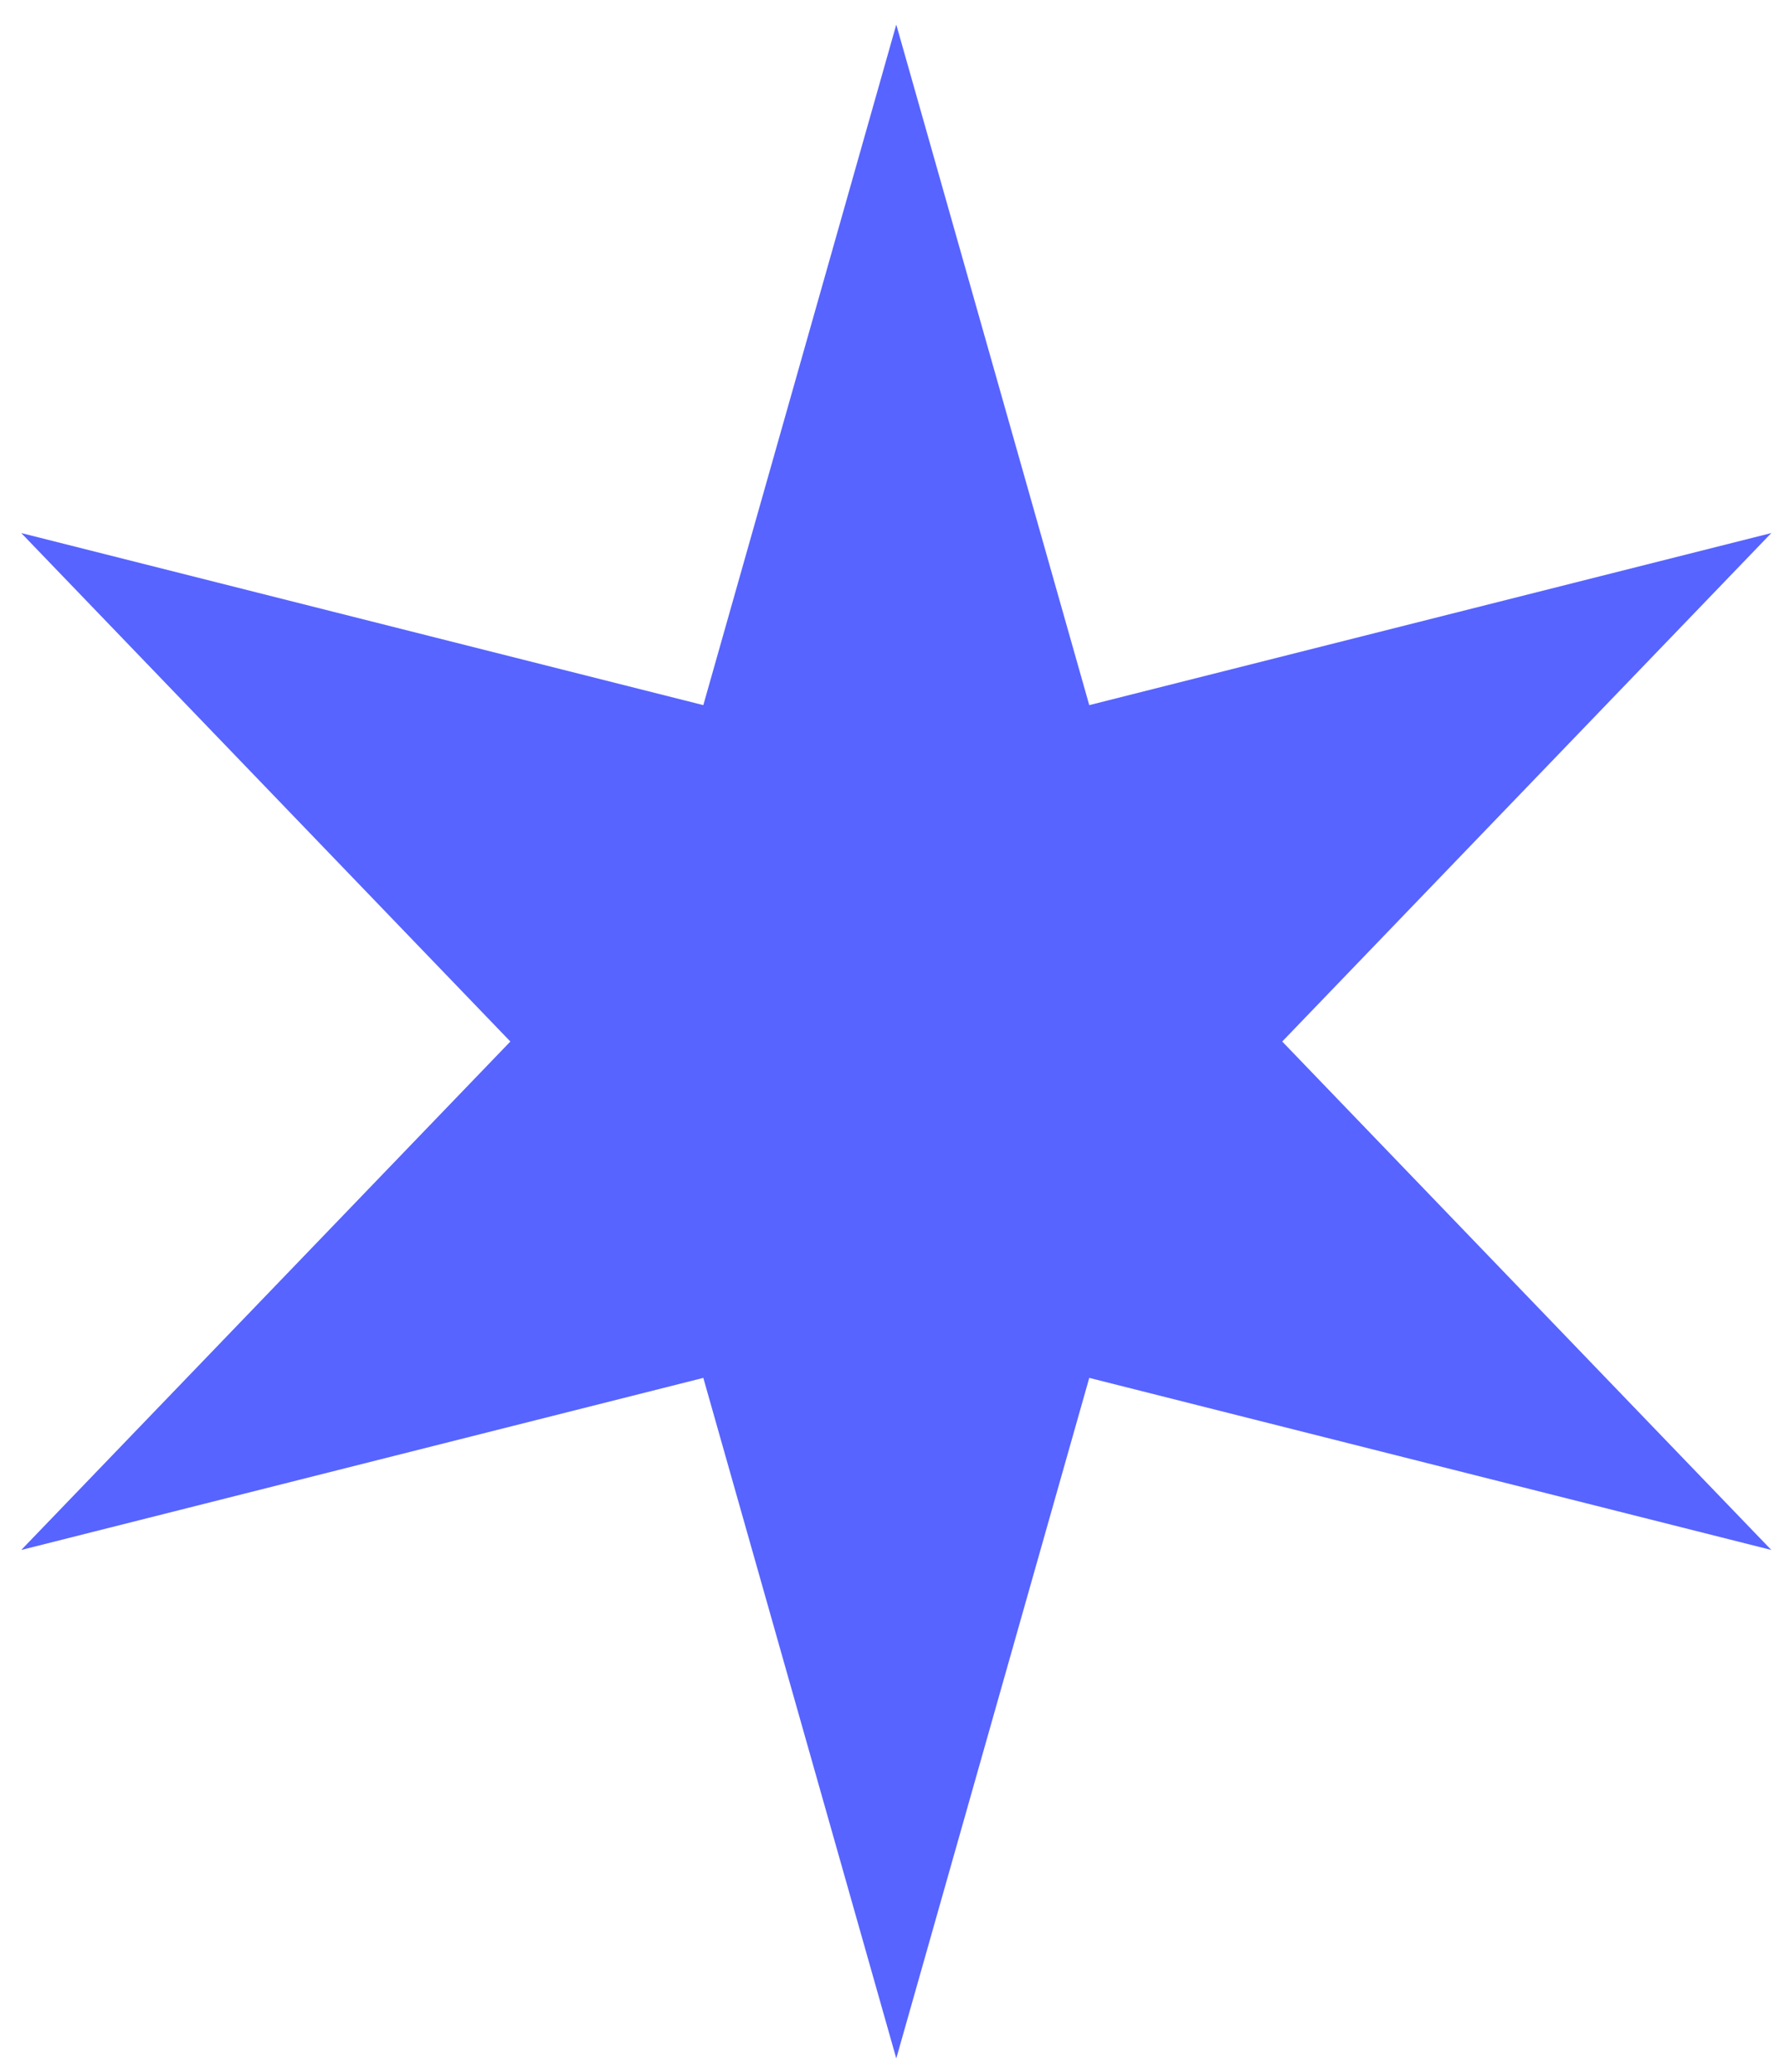
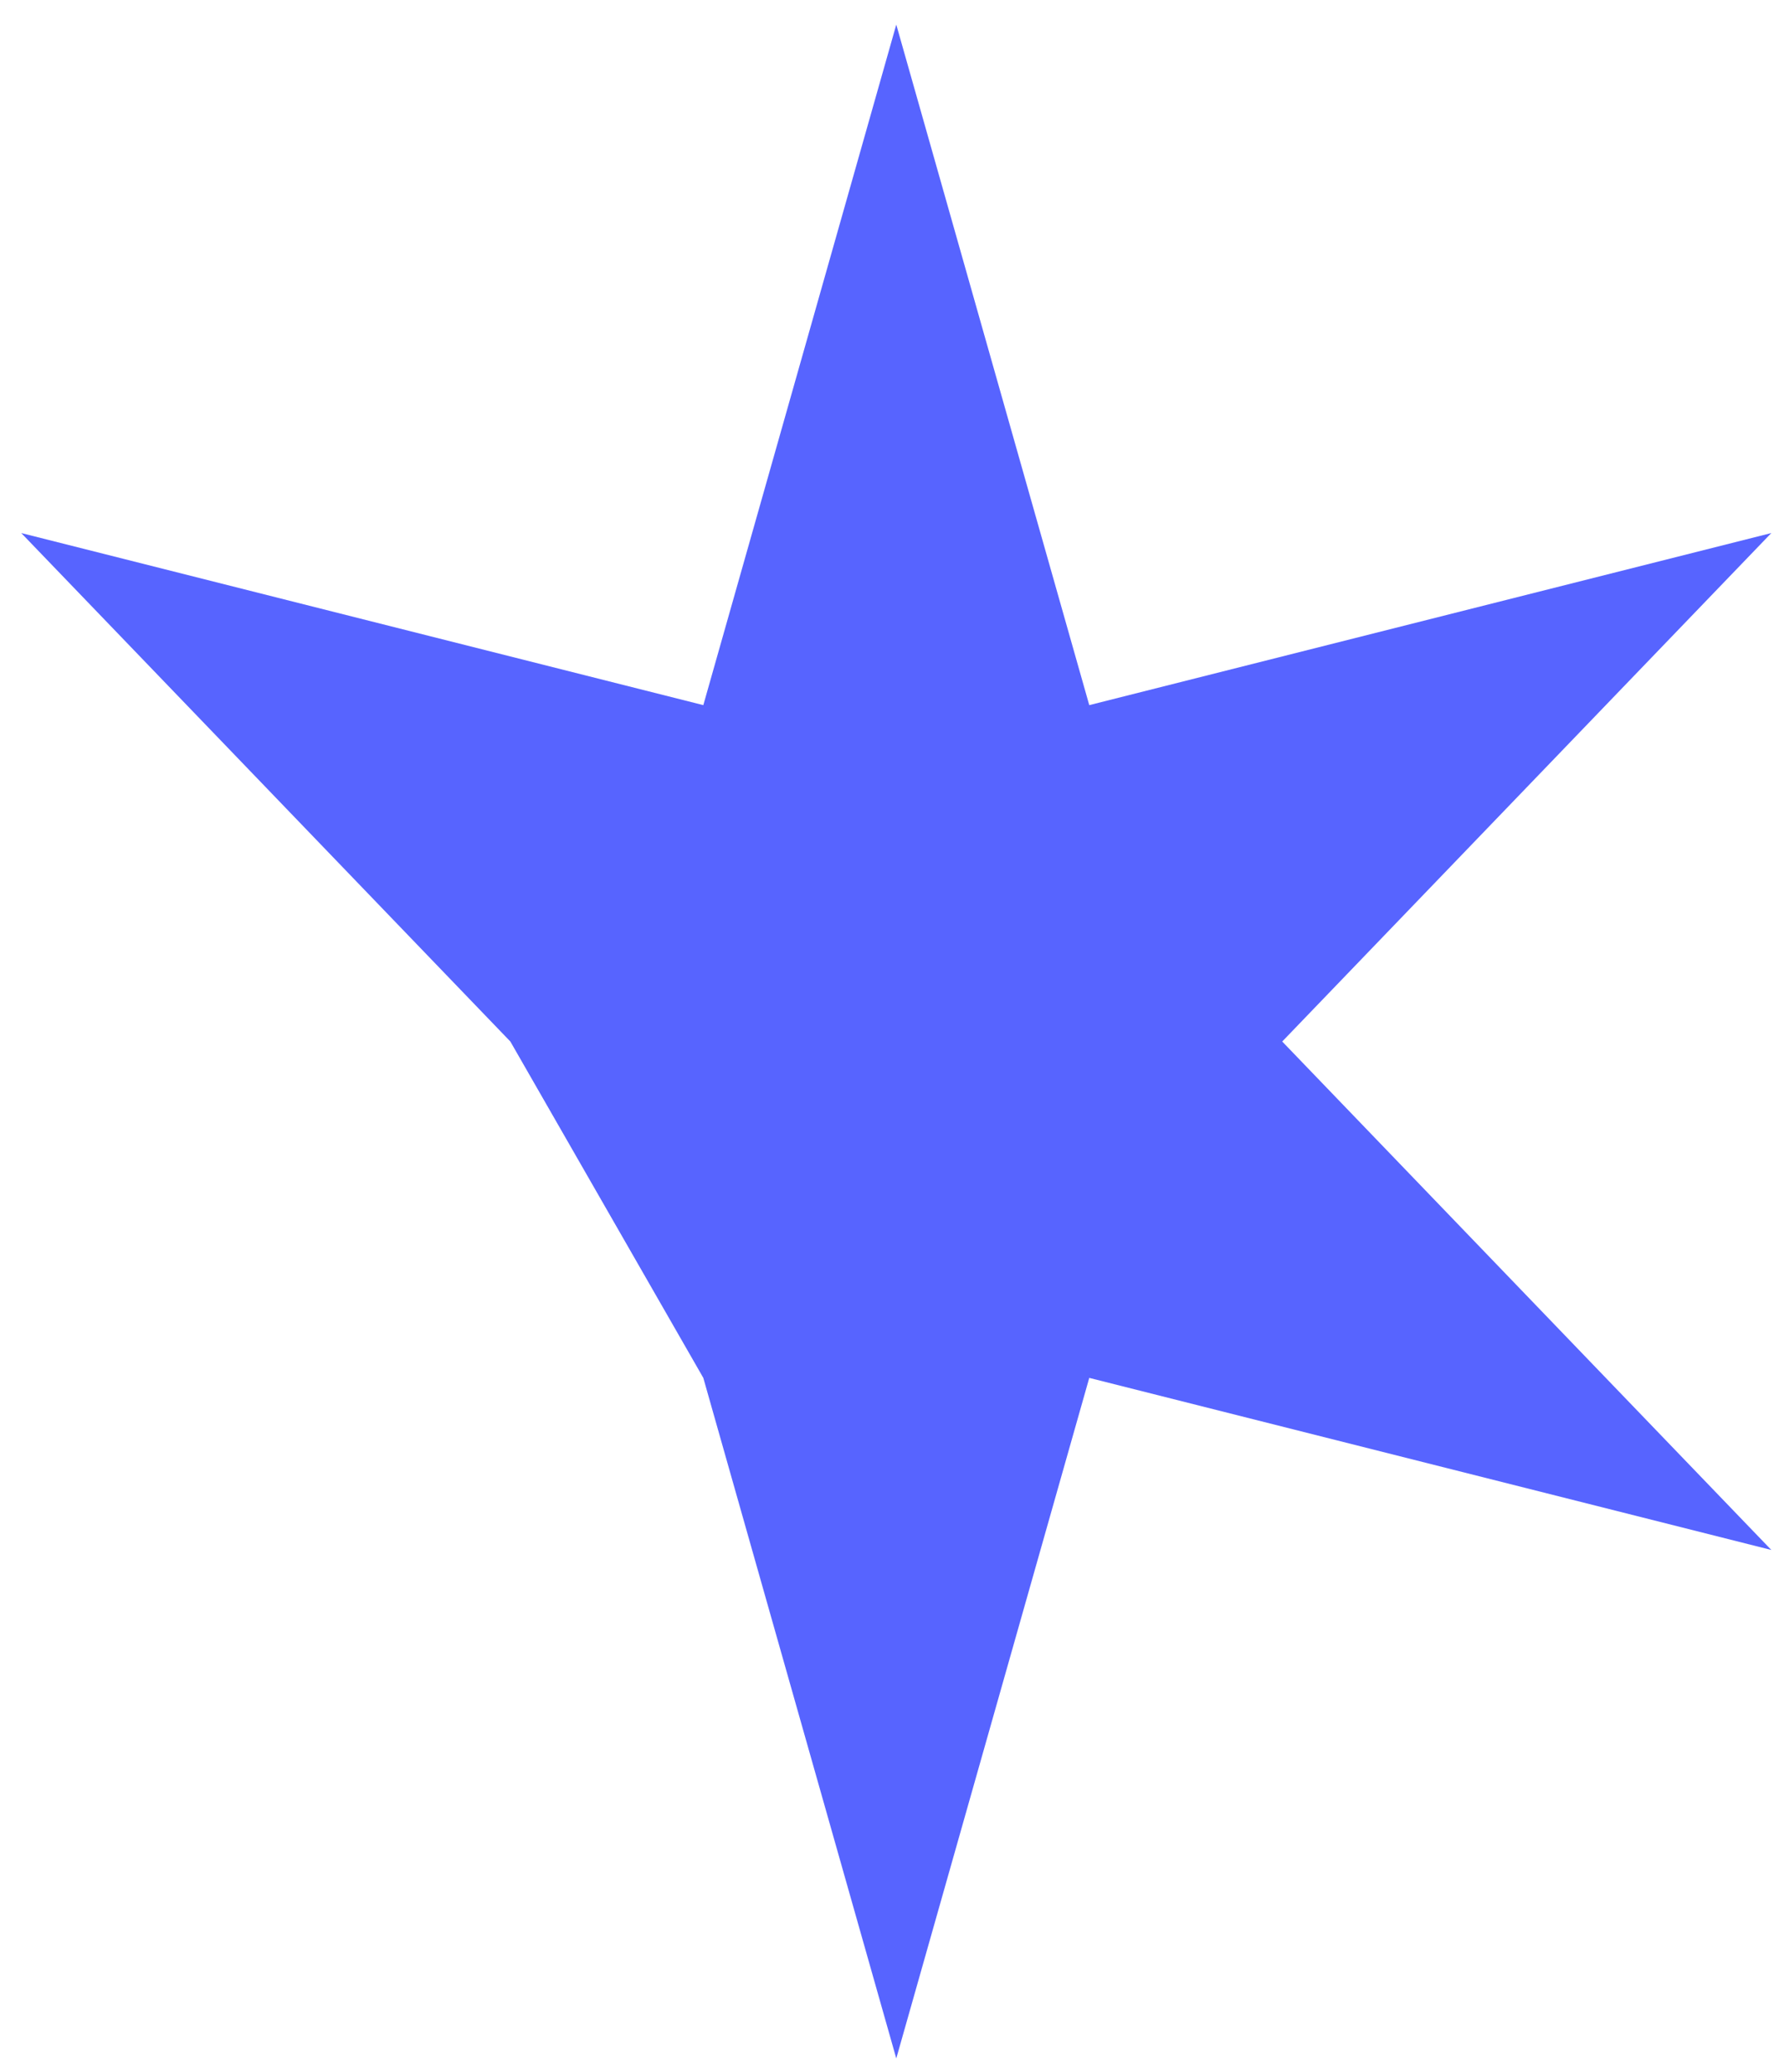
<svg xmlns="http://www.w3.org/2000/svg" width="68" height="79" viewBox="0 0 68 79" fill="none">
-   <path d="M34.163 0.938L41.519 26.881L67.517 20.321L48.874 39.705L67.517 59.088L41.519 52.528L34.163 78.471L26.808 52.528L0.81 59.088L19.453 39.705L0.81 20.321L26.808 26.881L34.163 0.938Z" fill="#5764FF" />
+   <path d="M34.163 0.938L41.519 26.881L67.517 20.321L48.874 39.705L67.517 59.088L41.519 52.528L34.163 78.471L26.808 52.528L19.453 39.705L0.81 20.321L26.808 26.881L34.163 0.938Z" fill="#5764FF" />
</svg>